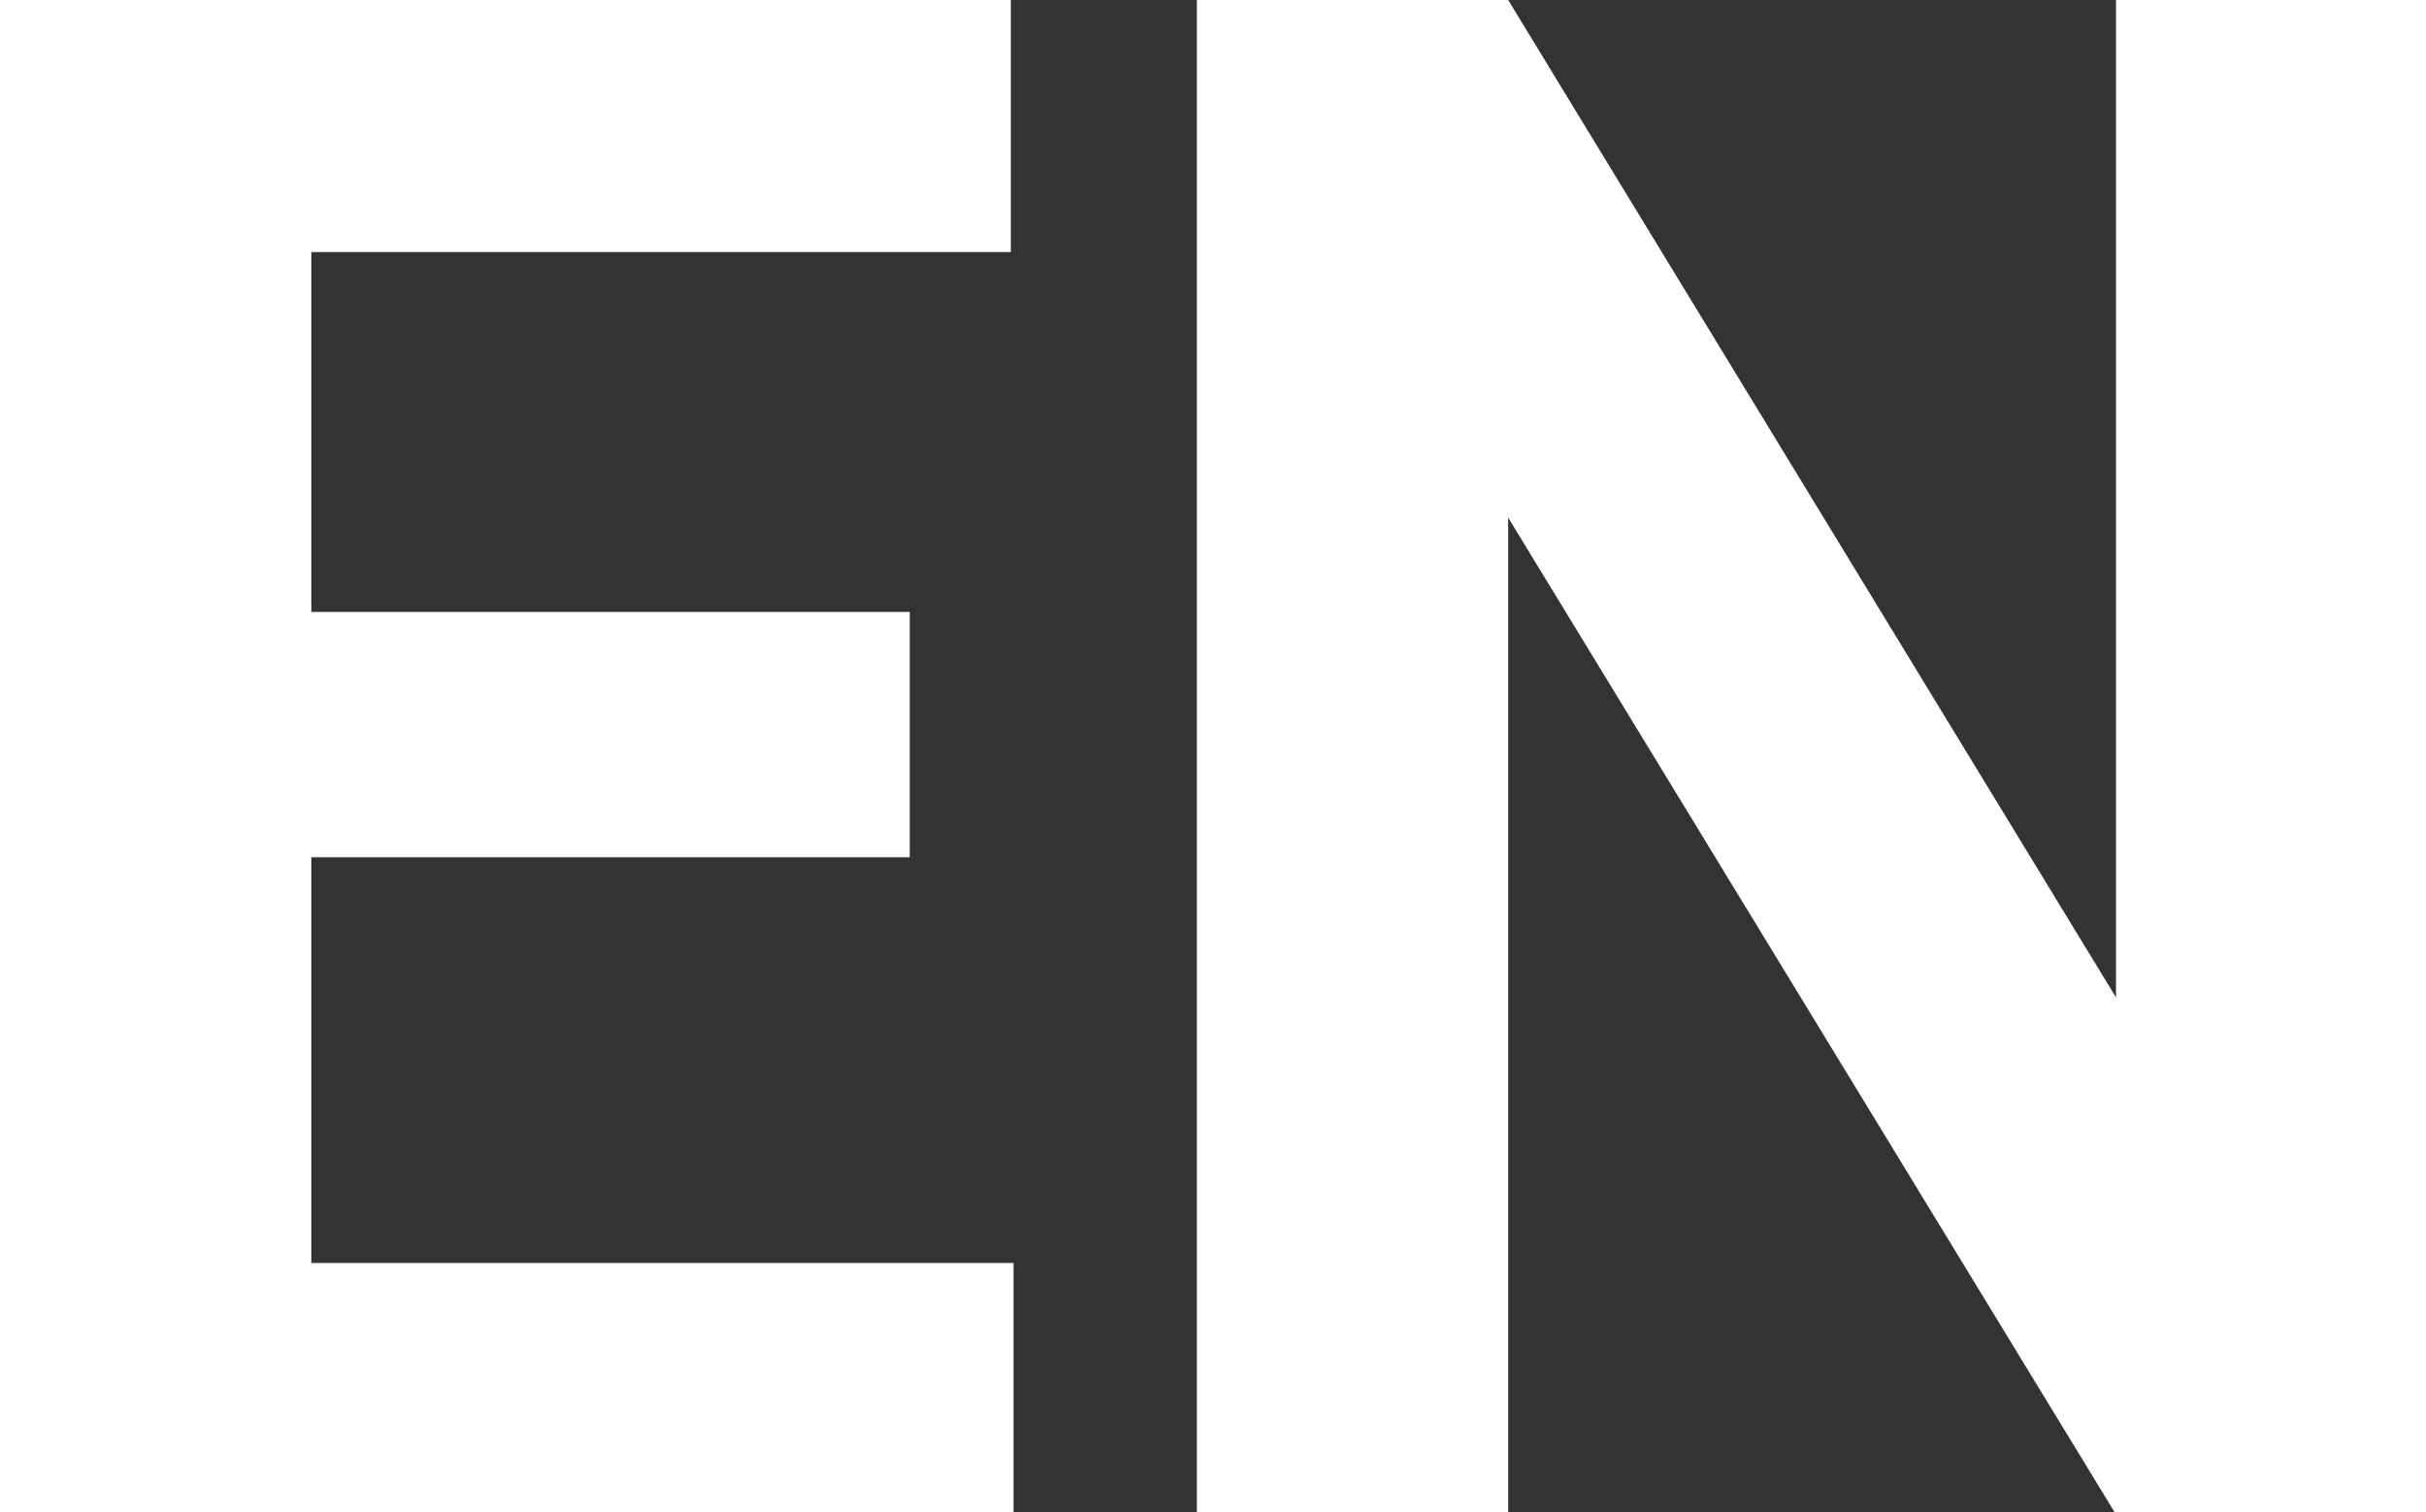
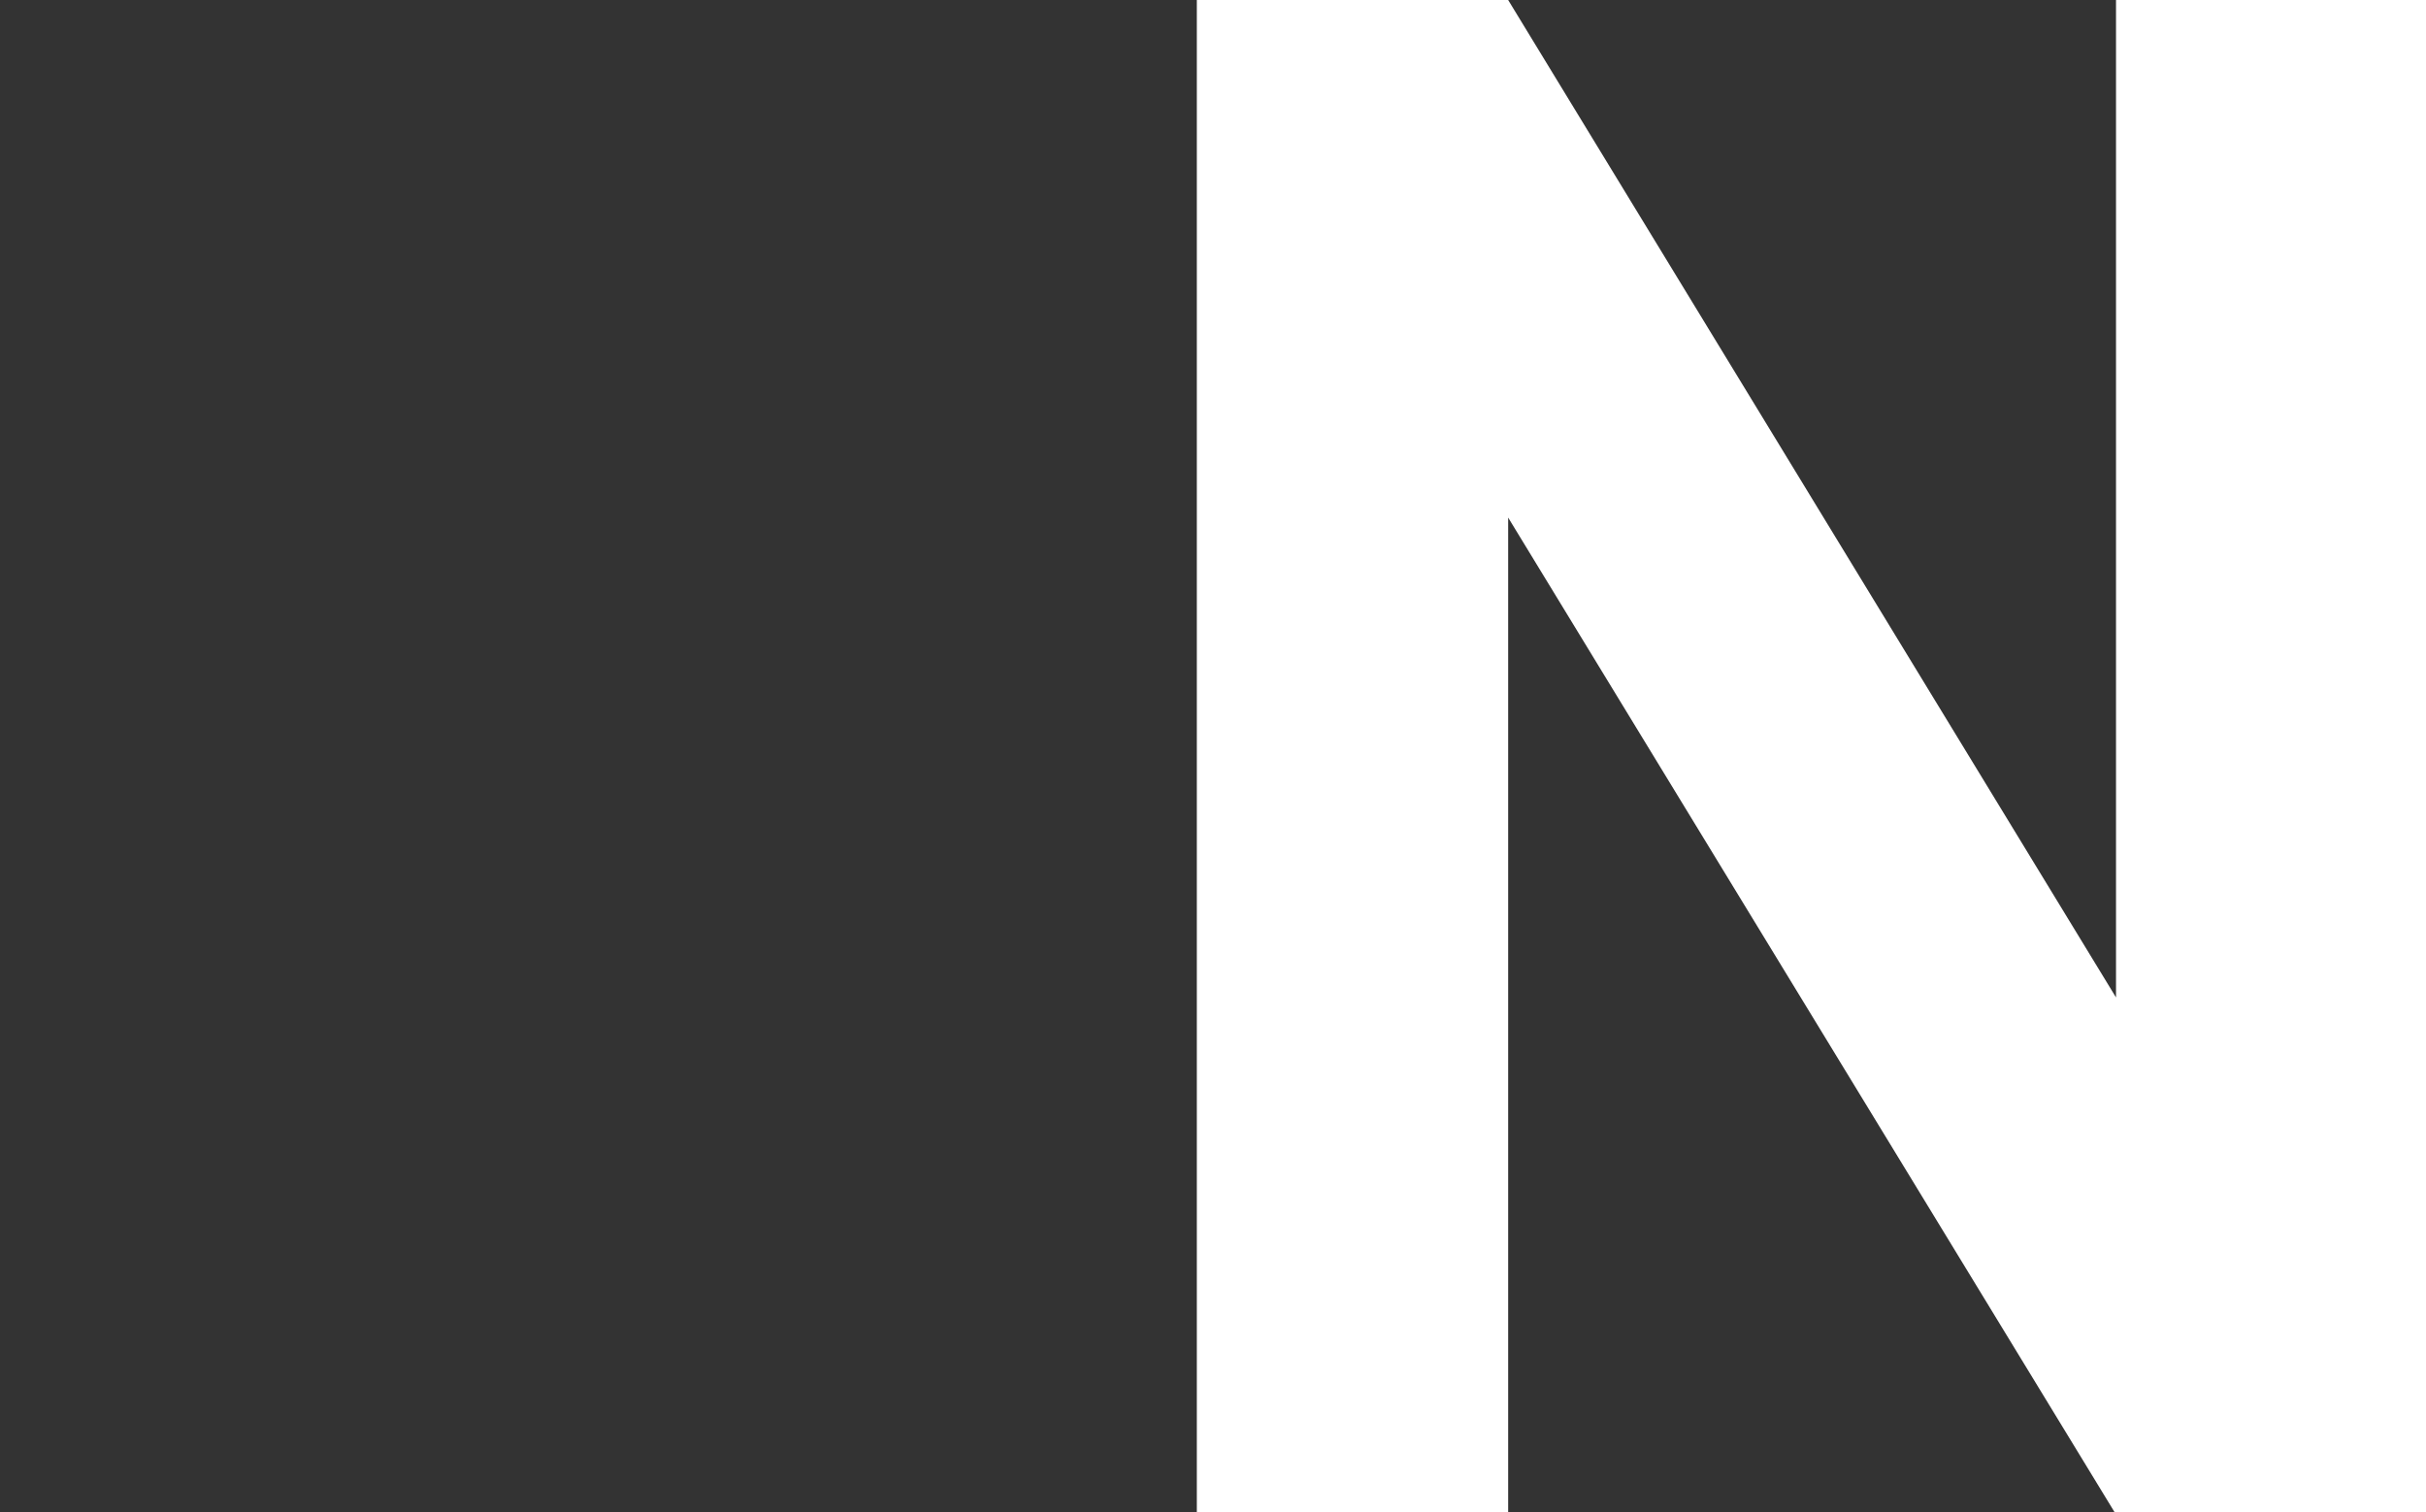
<svg xmlns="http://www.w3.org/2000/svg" id="_圖層_2" data-name="圖層 2" width="18" height="11.22" viewBox="0 0 18 11.22">
  <rect x="0" y="0" width="18" height="11.22" fill="#333333" stroke="none" />
  <defs>
    <style>
      .cls-1 {
        fill: #fff;
      }
    </style>
  </defs>
  <g id="_圖層_1-2" data-name="圖層 1">
    <g>
-       <path class="cls-1" d="M6.75,6.36H2.31v3.01H7.52v1.86H0V0H7.5V1.87H2.31v2.67H6.75v1.81Z" />
      <path class="cls-1" d="M18,11.22h-2.31L11.19,3.84v7.38h-2.31V0h2.31l4.51,7.4V0h2.3V11.22Z" />
    </g>
  </g>
</svg>